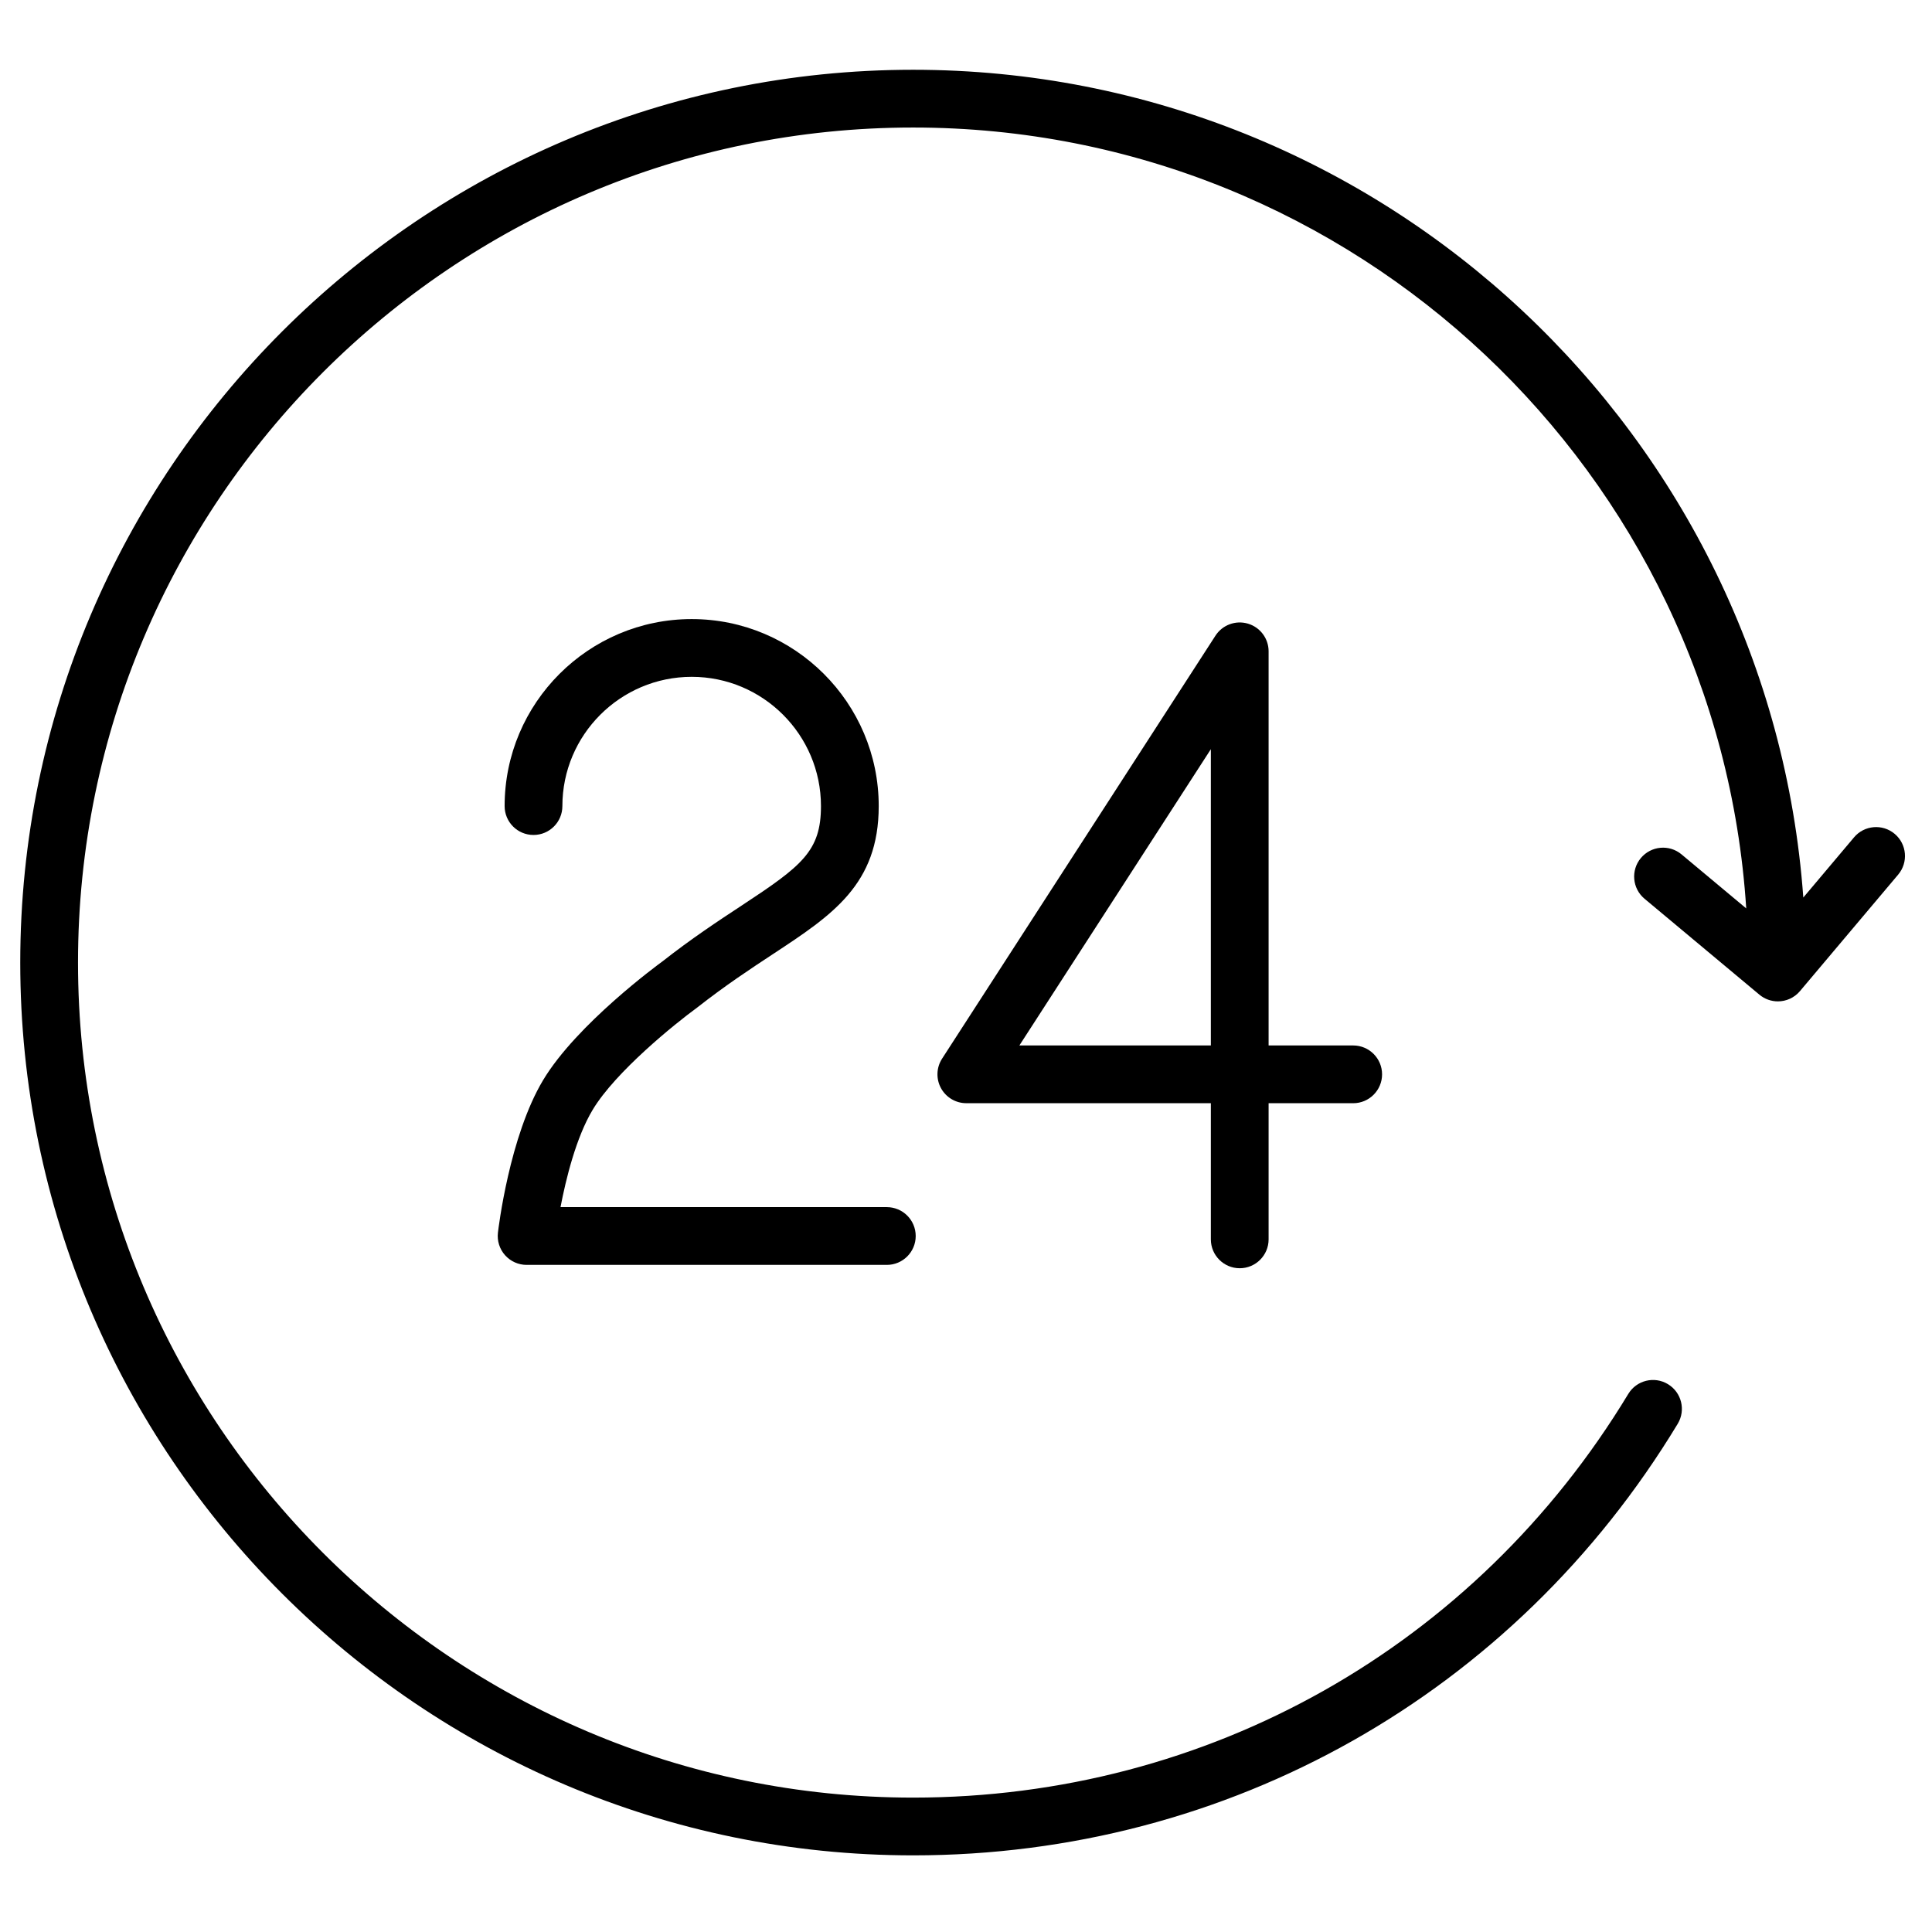
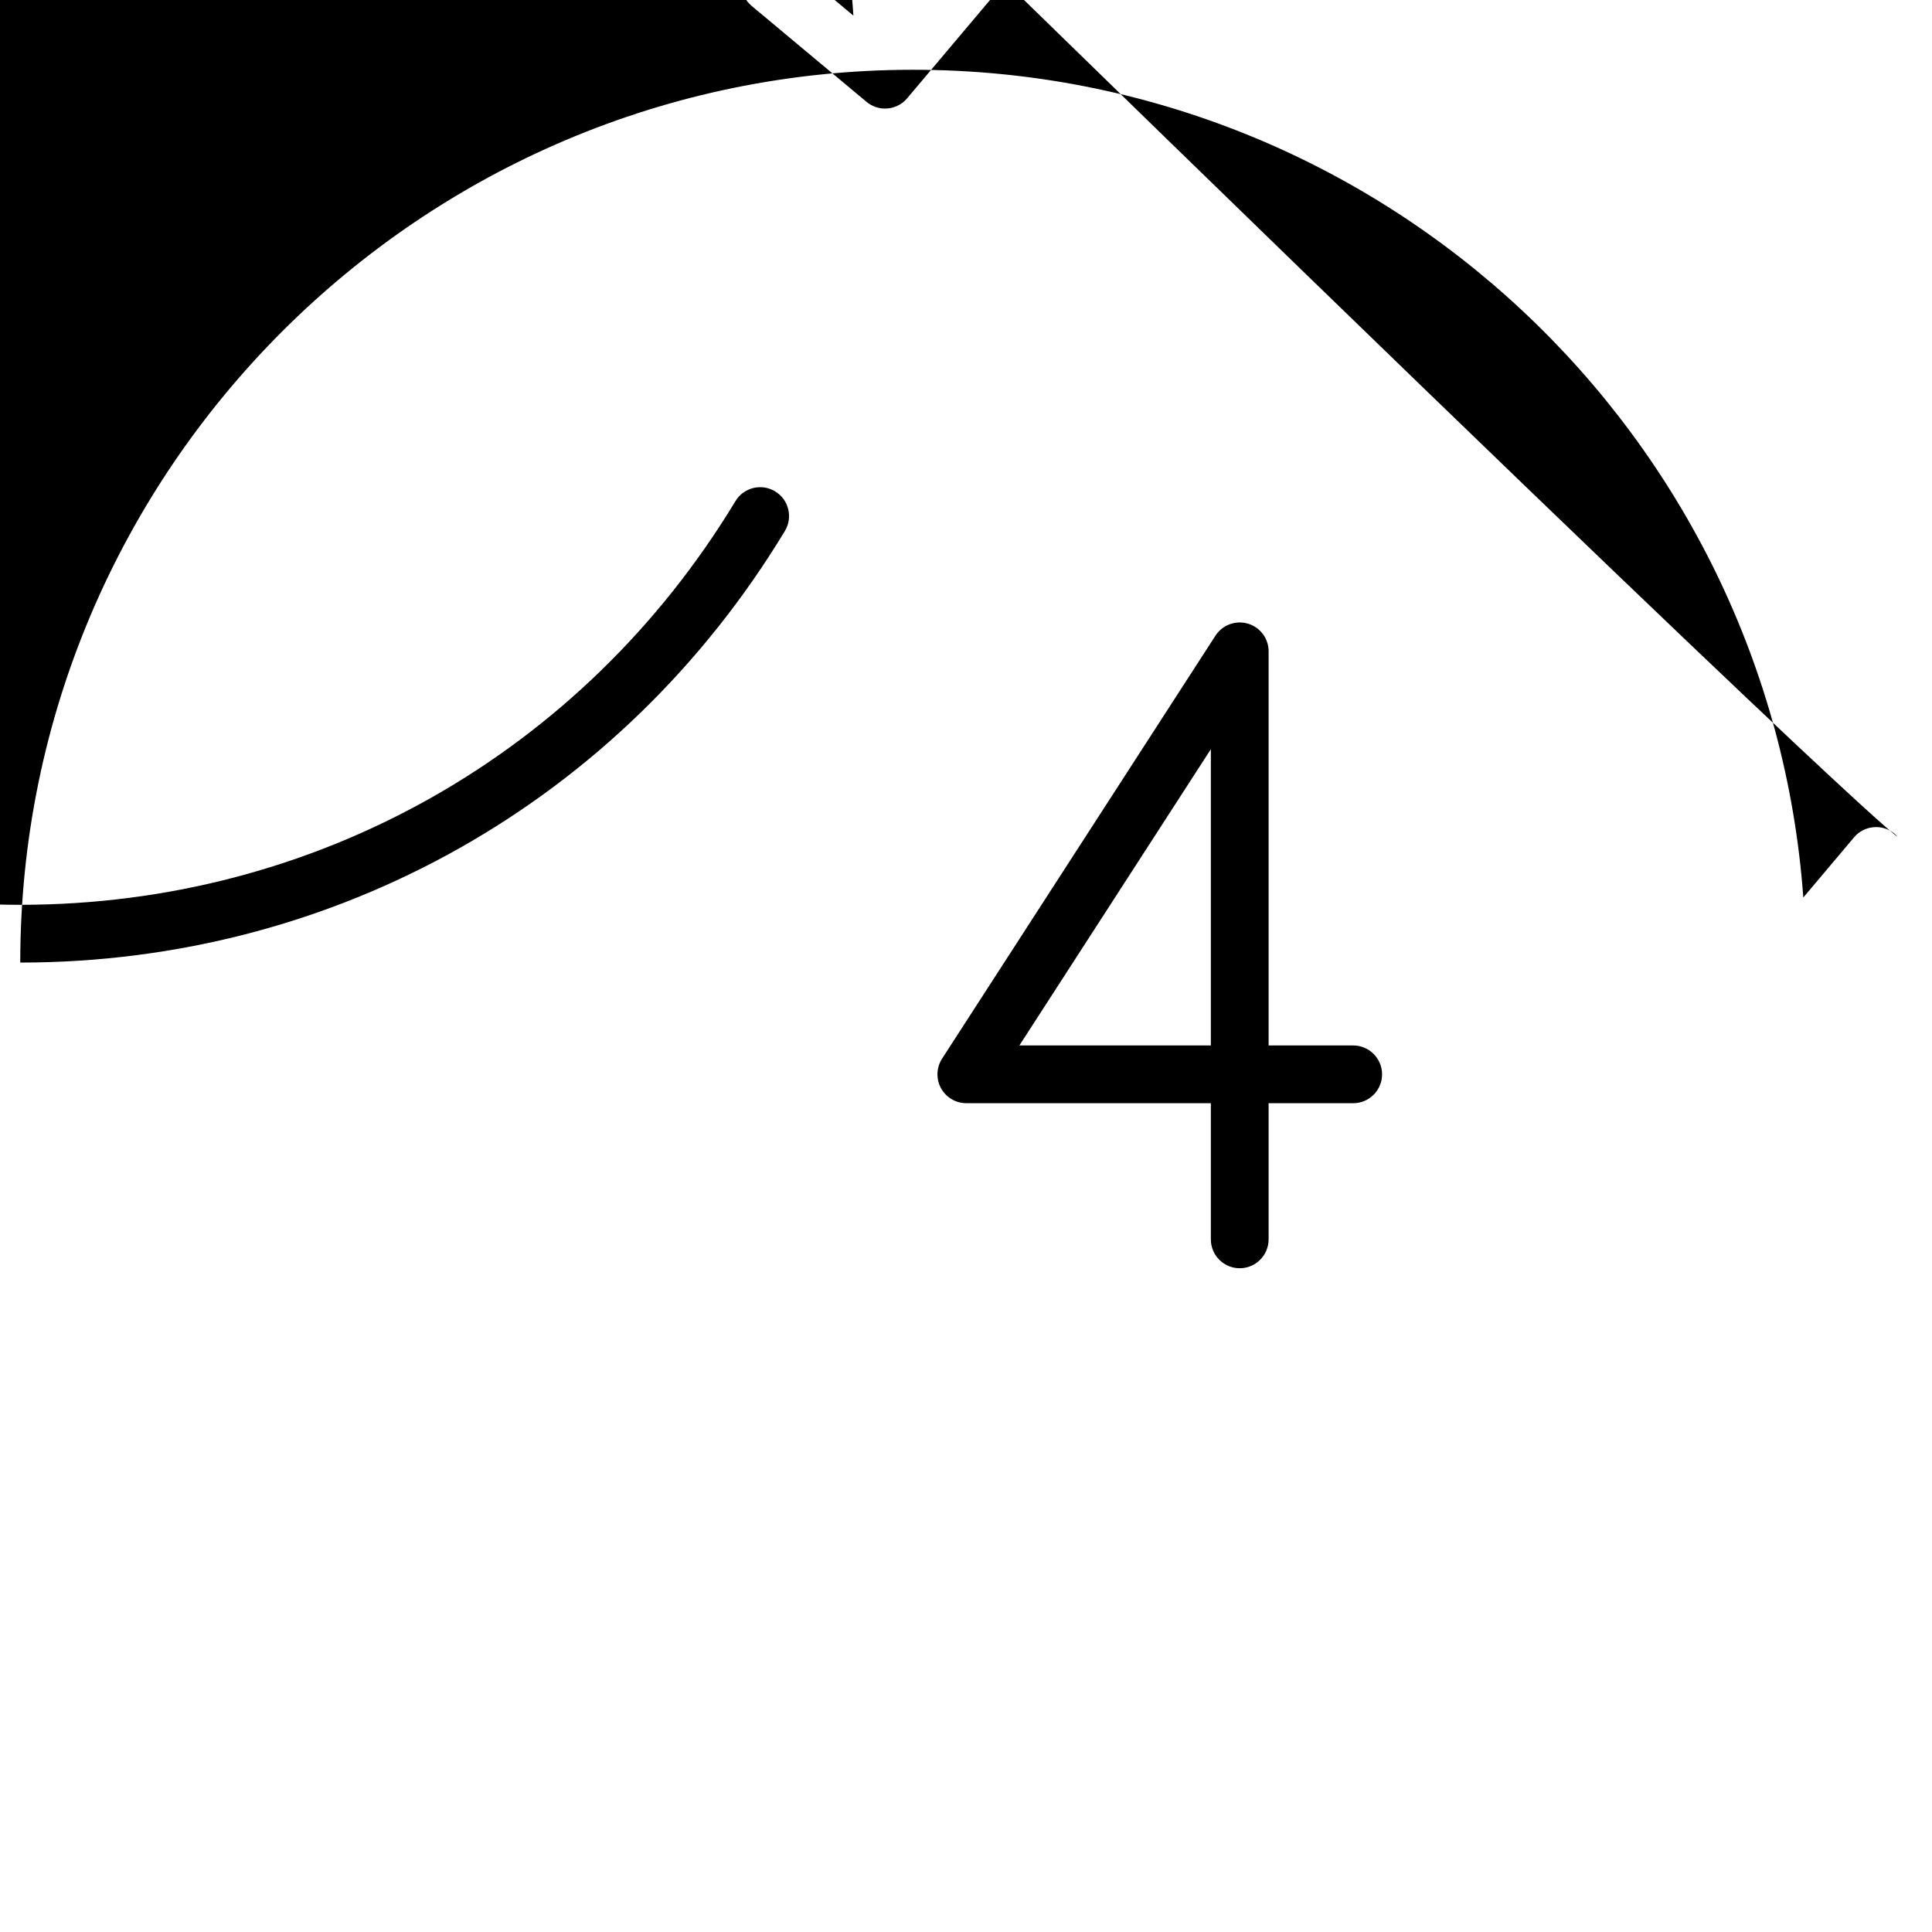
<svg xmlns="http://www.w3.org/2000/svg" id="Layer_1" x="0px" y="0px" viewBox="0 0 100.355 100.352" style="enable-background:new 0 0 100.355 100.352;" xml:space="preserve">
  <g>
-     <path d="M38.522,47.039c-1.217,0.8-2.596,1.708-4.123,2.908c-0.181,0.131-4.443,3.249-6.188,6.159   c-1.753,2.925-2.323,7.722-2.347,7.925c-0.049,0.425,0.086,0.851,0.371,1.17s0.692,0.502,1.12,0.502h18.71   c0.829,0,1.5-0.672,1.5-1.5s-0.671-1.5-1.5-1.5h-16.95c0.284-1.481,0.812-3.624,1.669-5.054c1.187-1.979,4.285-4.479,5.424-5.309   c1.472-1.156,2.795-2.027,3.963-2.795c3.058-2.012,5.473-3.601,5.473-7.674c0-5.356-4.358-9.714-9.714-9.714   c-5.358,0-9.718,4.357-9.718,9.714c0,0.829,0.671,1.5,1.5,1.5s1.5-0.671,1.5-1.5c0-3.702,3.014-6.714,6.718-6.714   c3.702,0,6.714,3.012,6.714,6.714C42.644,44.215,41.653,44.978,38.522,47.039z" />
    <path d="M64.396,65.877c0.828,0,1.5-0.672,1.5-1.5v-7.072h4.394c0.828,0,1.5-0.672,1.5-1.5s-0.672-1.5-1.5-1.5h-4.394V33.832   c0-0.665-0.438-1.25-1.075-1.438s-1.324,0.066-1.685,0.624L48.935,54.99c-0.298,0.462-0.32,1.049-0.058,1.531   s0.768,0.783,1.317,0.783h12.702v7.072C62.896,65.205,63.568,65.877,64.396,65.877z M52.95,54.305l9.946-15.389v15.389H52.95z" />
-     <path d="M98.418,43.315c-0.633-0.534-1.581-0.453-2.113,0.18l-2.635,3.126C91.932,22.622,71.864,3.624,47.429,3.624   c-25.572,0-46.377,20.804-46.377,46.375c0,25.572,20.805,46.375,46.377,46.375c16.381,0,31.229-8.38,39.717-22.416   c0.429-0.709,0.202-1.631-0.507-2.06c-0.708-0.43-1.631-0.202-2.06,0.507c-7.94,13.13-21.828,20.969-37.15,20.969   c-23.918,0-43.377-19.458-43.377-43.375c0-23.917,19.459-43.375,43.377-43.375c22.972,0,41.82,17.952,43.276,40.562l-3.36-2.806   c-0.638-0.532-1.582-0.445-2.113,0.19c-0.531,0.636-0.446,1.582,0.189,2.113l5.967,4.983c0.281,0.234,0.622,0.349,0.961,0.349   c0.427,0,0.852-0.182,1.147-0.533l5.102-6.052C99.132,44.796,99.052,43.849,98.418,43.315z" />
+     <path d="M98.418,43.315c-0.633-0.534-1.581-0.453-2.113,0.18l-2.635,3.126C91.932,22.622,71.864,3.624,47.429,3.624   c-25.572,0-46.377,20.804-46.377,46.375c16.381,0,31.229-8.38,39.717-22.416   c0.429-0.709,0.202-1.631-0.507-2.06c-0.708-0.43-1.631-0.202-2.06,0.507c-7.94,13.13-21.828,20.969-37.15,20.969   c-23.918,0-43.377-19.458-43.377-43.375c0-23.917,19.459-43.375,43.377-43.375c22.972,0,41.82,17.952,43.276,40.562l-3.36-2.806   c-0.638-0.532-1.582-0.445-2.113,0.19c-0.531,0.636-0.446,1.582,0.189,2.113l5.967,4.983c0.281,0.234,0.622,0.349,0.961,0.349   c0.427,0,0.852-0.182,1.147-0.533l5.102-6.052C99.132,44.796,99.052,43.849,98.418,43.315z" />
  </g>
</svg>